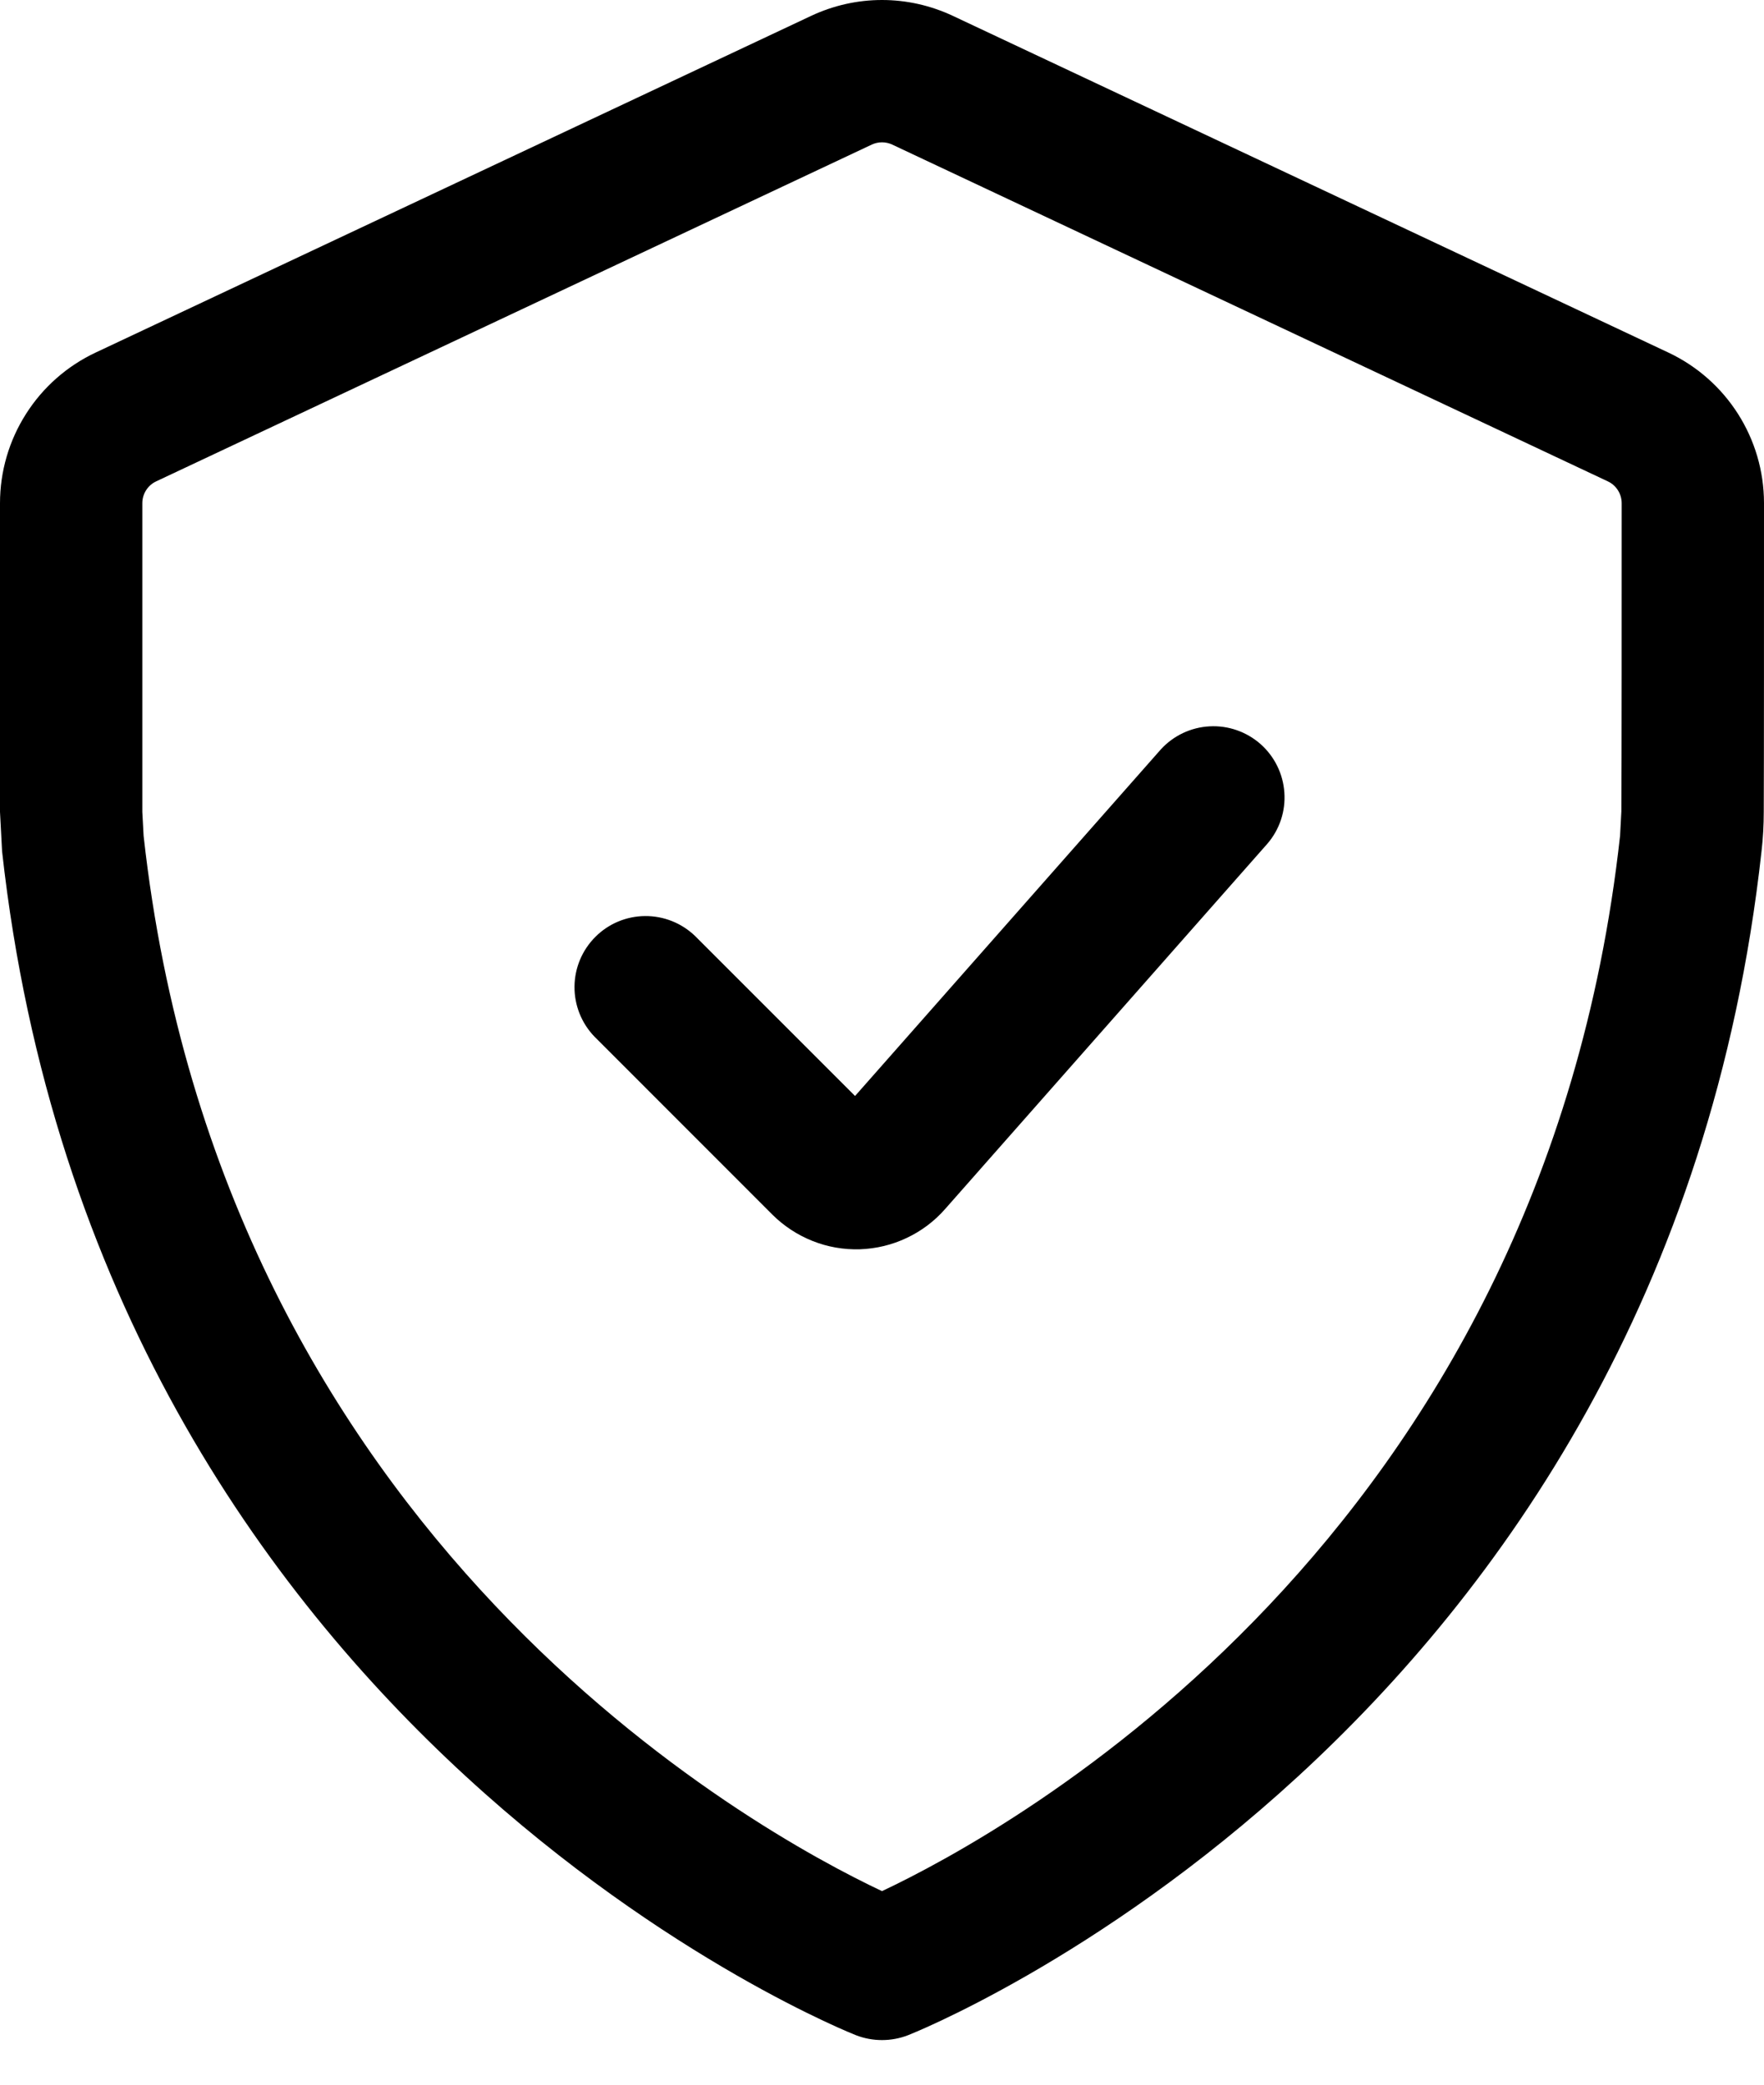
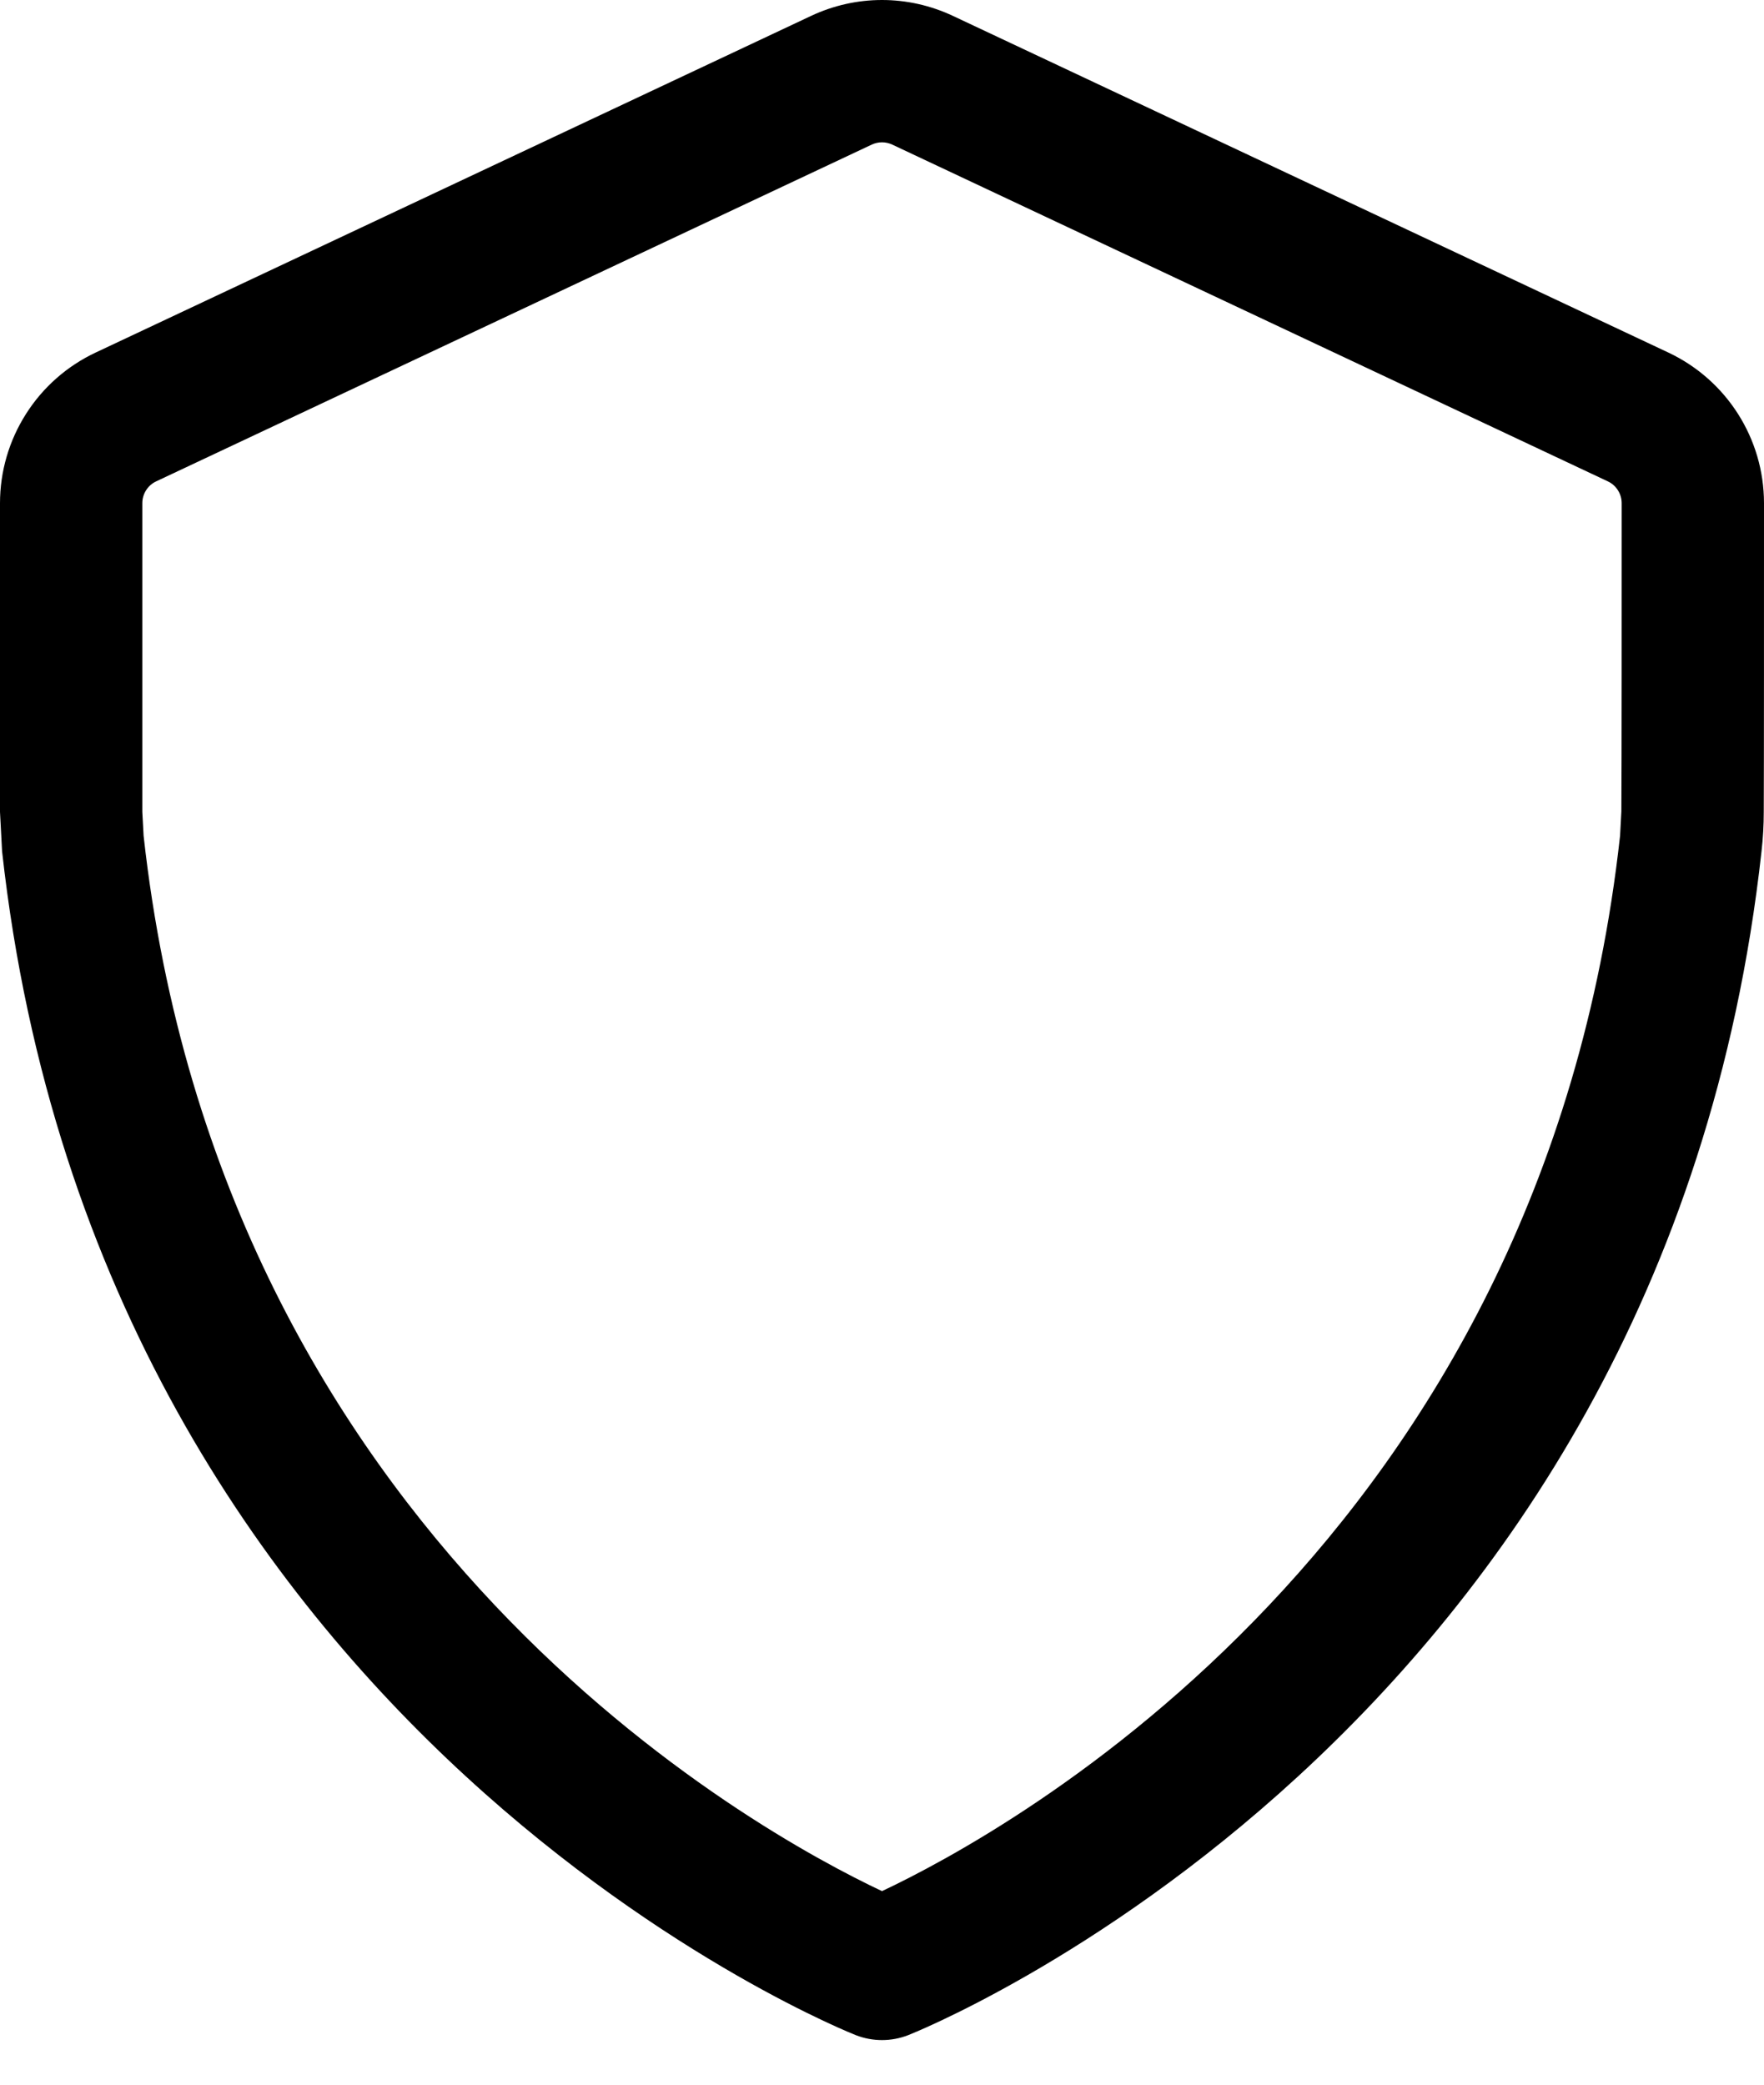
<svg xmlns="http://www.w3.org/2000/svg" width="22" height="26" viewBox="0 0 22 26" fill="rgb(0, 0, 0)" style="color: rgb(0, 0, 0);">
-   <path fill-rule="evenodd" clip-rule="evenodd" d="M10.664 13.669L8.669 11.674C8.501 11.512 8.277 11.423 8.044 11.425C7.812 11.427 7.589 11.52 7.425 11.685C7.26 11.85 7.167 12.072 7.165 12.305C7.163 12.538 7.253 12.762 7.414 12.929L9.631 15.147C9.774 15.29 9.945 15.402 10.133 15.477C10.32 15.552 10.522 15.587 10.724 15.581C10.926 15.574 11.124 15.527 11.307 15.44C11.49 15.354 11.654 15.231 11.787 15.079L15.807 10.522C15.959 10.345 16.035 10.116 16.018 9.883C16.002 9.651 15.895 9.434 15.721 9.28C15.546 9.126 15.318 9.046 15.085 9.059C14.853 9.071 14.634 9.175 14.477 9.347L10.664 13.669Z" />
  <path fill-rule="evenodd" clip-rule="evenodd" d="M22 6.276C22 5.471 21.535 4.74 20.807 4.397L11.884 0.198C11.607 0.068 11.306 0 11 0C10.694 0 10.393 0.068 10.116 0.198L1.193 4.397C0.836 4.565 0.535 4.83 0.324 5.163C0.112 5.496 0 5.882 0 6.276V10.126L0.026 10.618C1.252 21.696 10.675 25.383 10.675 25.383C10.884 25.464 11.116 25.464 11.325 25.383C11.325 25.383 20.748 21.696 21.969 10.618C21.988 10.455 21.997 10.29 21.997 10.126C22 9.542 22 7.426 22 6.276ZM20.225 6.276C20.225 7.423 20.225 9.535 20.221 10.121L20.205 10.423C19.235 19.211 12.561 22.85 11 23.586C9.439 22.85 2.763 19.211 1.791 10.424L1.775 10.126V6.276C1.775 6.159 1.843 6.052 1.949 6.003L10.871 1.804C10.911 1.785 10.956 1.775 11 1.775C11.044 1.775 11.089 1.785 11.129 1.804L20.051 6.003C20.157 6.052 20.225 6.159 20.225 6.276Z" />
</svg>